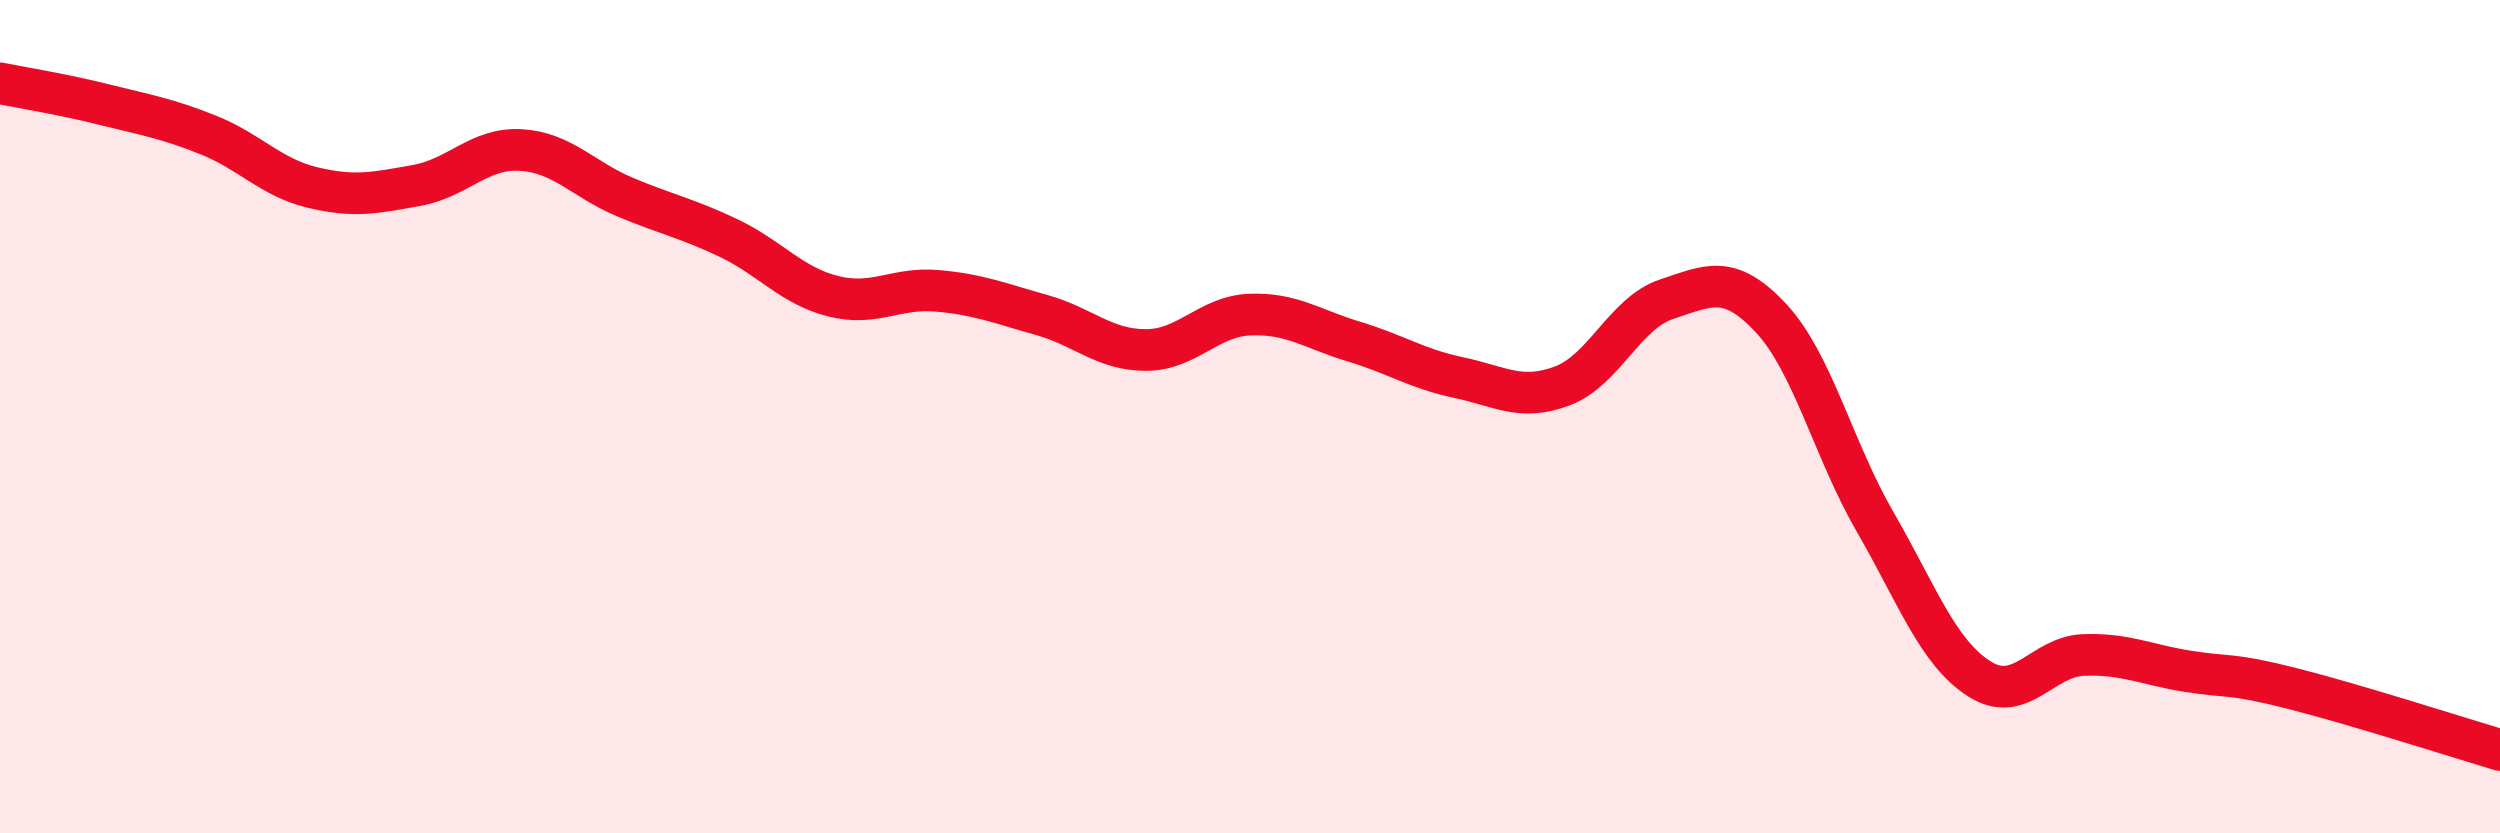
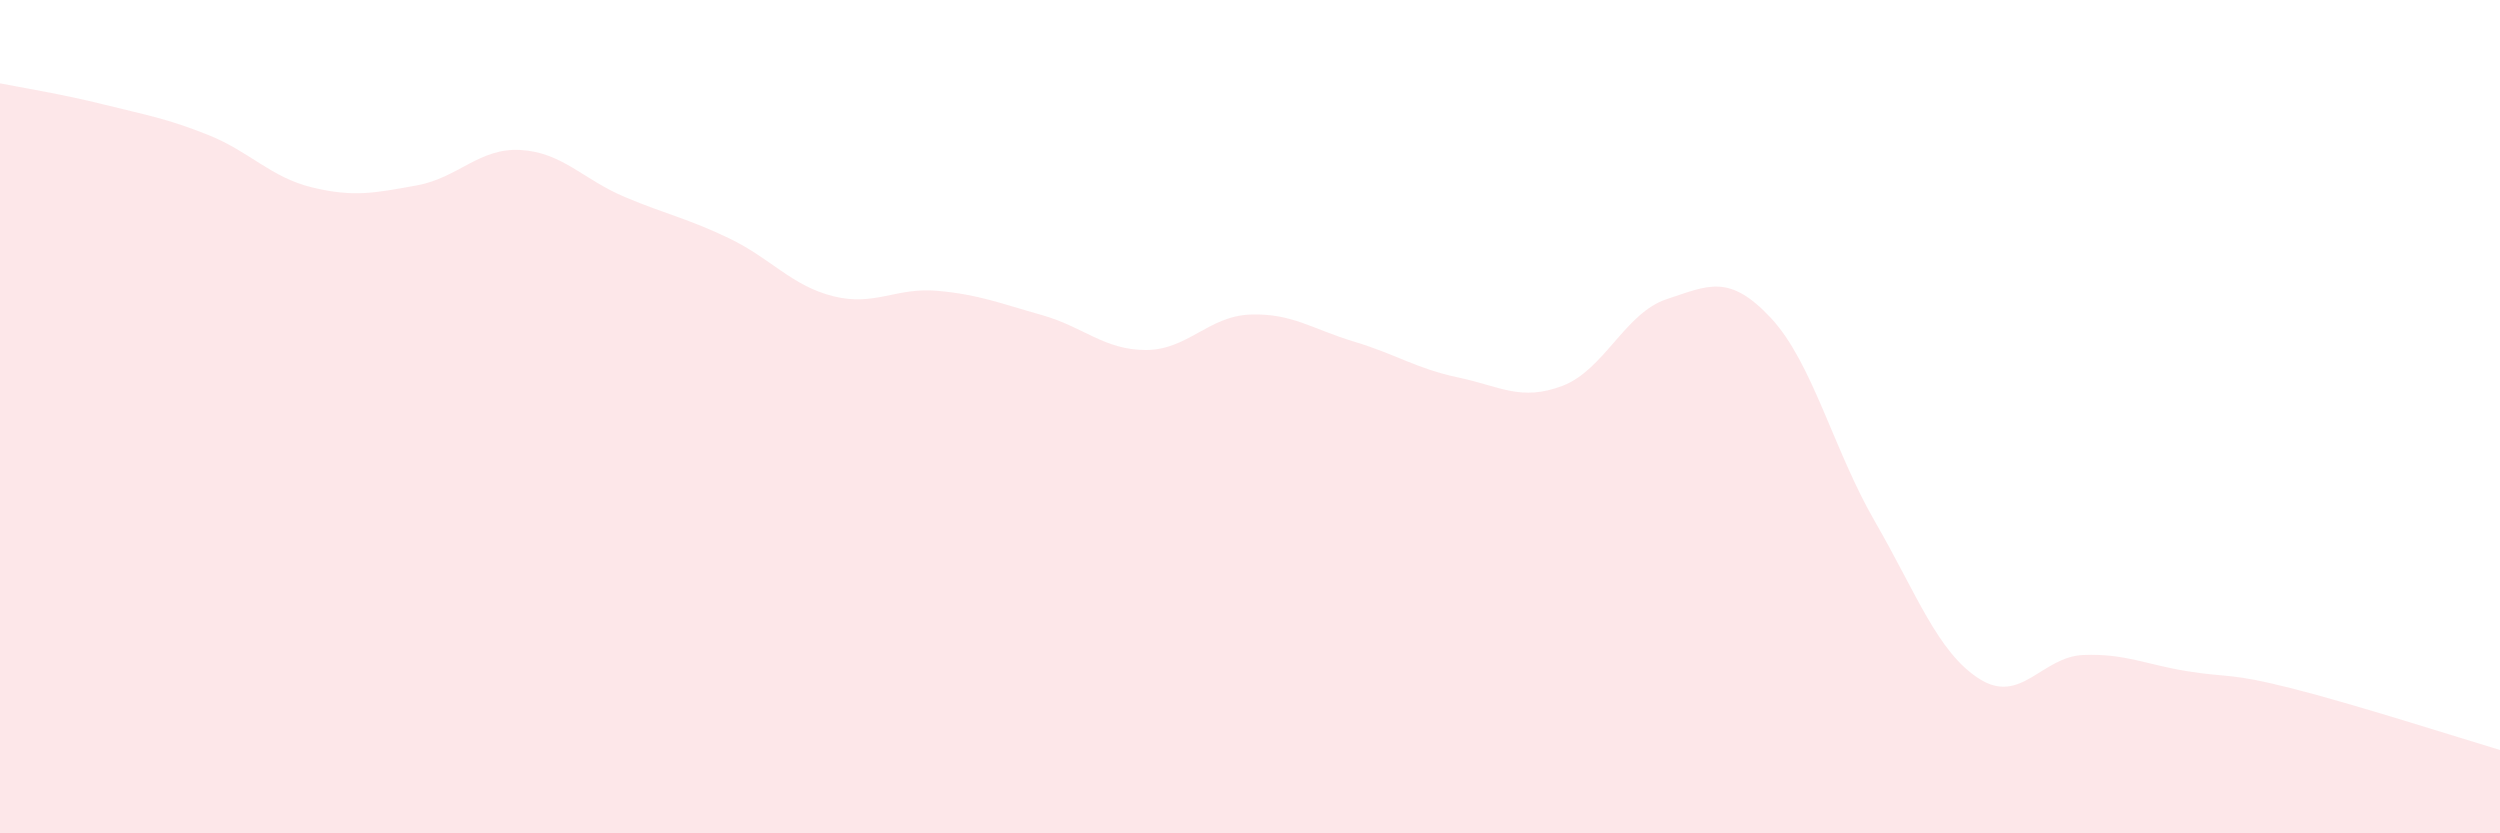
<svg xmlns="http://www.w3.org/2000/svg" width="60" height="20" viewBox="0 0 60 20">
  <path d="M 0,2 C 0.5,2.1 1.5,2.26 2.5,2.51 C 3.5,2.76 4,2.84 5,3.24 C 6,3.64 6.5,4.26 7.5,4.5 C 8.5,4.74 9,4.63 10,4.45 C 11,4.27 11.5,3.54 12.5,3.6 C 13.5,3.66 14,4.31 15,4.73 C 16,5.15 16.5,5.24 17.5,5.72 C 18.5,6.2 19,6.86 20,7.11 C 21,7.36 21.5,6.89 22.5,6.98 C 23.5,7.07 24,7.28 25,7.56 C 26,7.84 26.5,8.4 27.5,8.4 C 28.5,8.4 29,7.59 30,7.55 C 31,7.51 31.5,7.9 32.5,8.2 C 33.5,8.5 34,8.85 35,9.06 C 36,9.27 36.5,9.64 37.5,9.26 C 38.5,8.88 39,7.51 40,7.18 C 41,6.85 41.5,6.56 42.5,7.63 C 43.5,8.7 44,10.79 45,12.52 C 46,14.25 46.5,15.65 47.5,16.29 C 48.5,16.93 49,15.76 50,15.72 C 51,15.68 51.5,15.95 52.5,16.11 C 53.5,16.27 53.5,16.14 55,16.52 C 56.5,16.9 59,17.7 60,18L60 20L0 20Z" fill="#EB0A25" opacity="0.1" stroke-linecap="round" stroke-linejoin="round" />
-   <path d="M 0,2 C 0.5,2.1 1.5,2.26 2.5,2.51 C 3.5,2.76 4,2.84 5,3.24 C 6,3.64 6.5,4.26 7.5,4.5 C 8.5,4.74 9,4.63 10,4.45 C 11,4.27 11.5,3.54 12.5,3.6 C 13.5,3.66 14,4.31 15,4.73 C 16,5.15 16.5,5.24 17.5,5.72 C 18.5,6.2 19,6.86 20,7.11 C 21,7.36 21.5,6.89 22.5,6.98 C 23.5,7.07 24,7.28 25,7.56 C 26,7.84 26.5,8.4 27.5,8.4 C 28.5,8.4 29,7.59 30,7.55 C 31,7.51 31.5,7.9 32.5,8.2 C 33.5,8.5 34,8.85 35,9.06 C 36,9.27 36.5,9.64 37.5,9.26 C 38.5,8.88 39,7.51 40,7.18 C 41,6.85 41.5,6.56 42.5,7.63 C 43.5,8.7 44,10.79 45,12.52 C 46,14.25 46.5,15.65 47.5,16.29 C 48.5,16.93 49,15.76 50,15.72 C 51,15.68 51.5,15.95 52.5,16.11 C 53.5,16.27 53.5,16.14 55,16.52 C 56.5,16.9 59,17.7 60,18" stroke="#EB0A25" stroke-width="1" fill="none" stroke-linecap="round" stroke-linejoin="round" />
</svg>